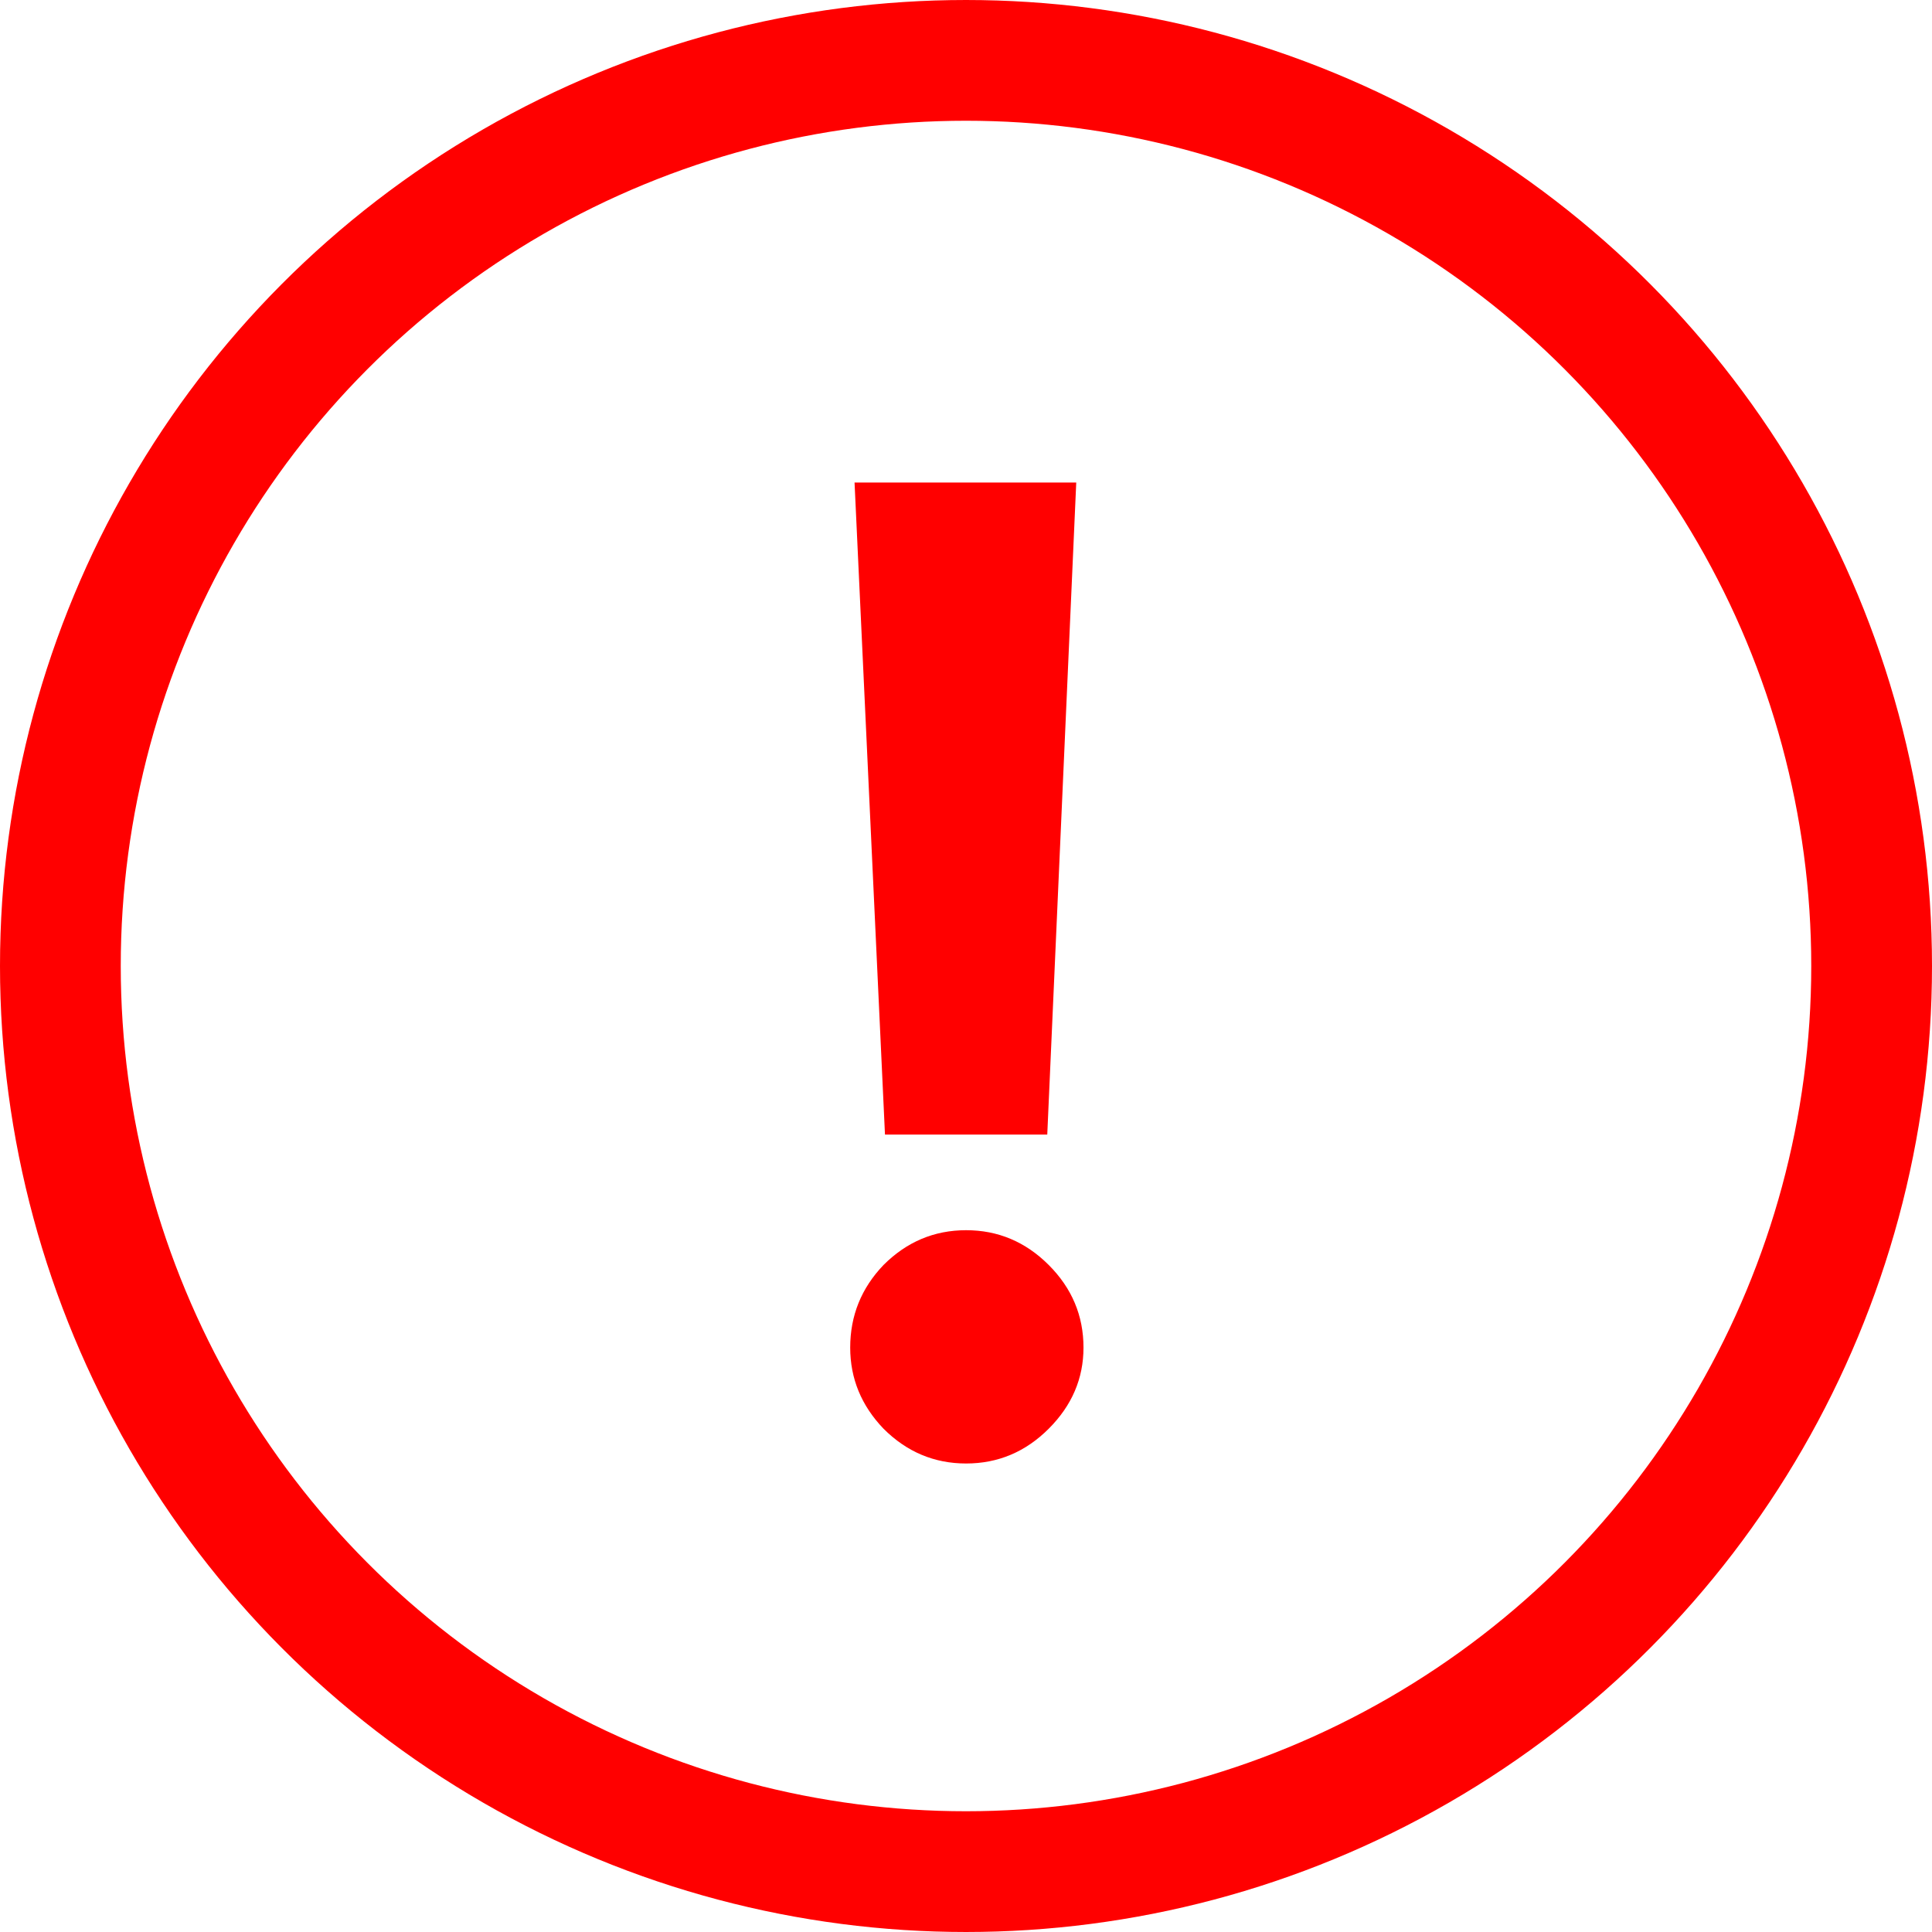
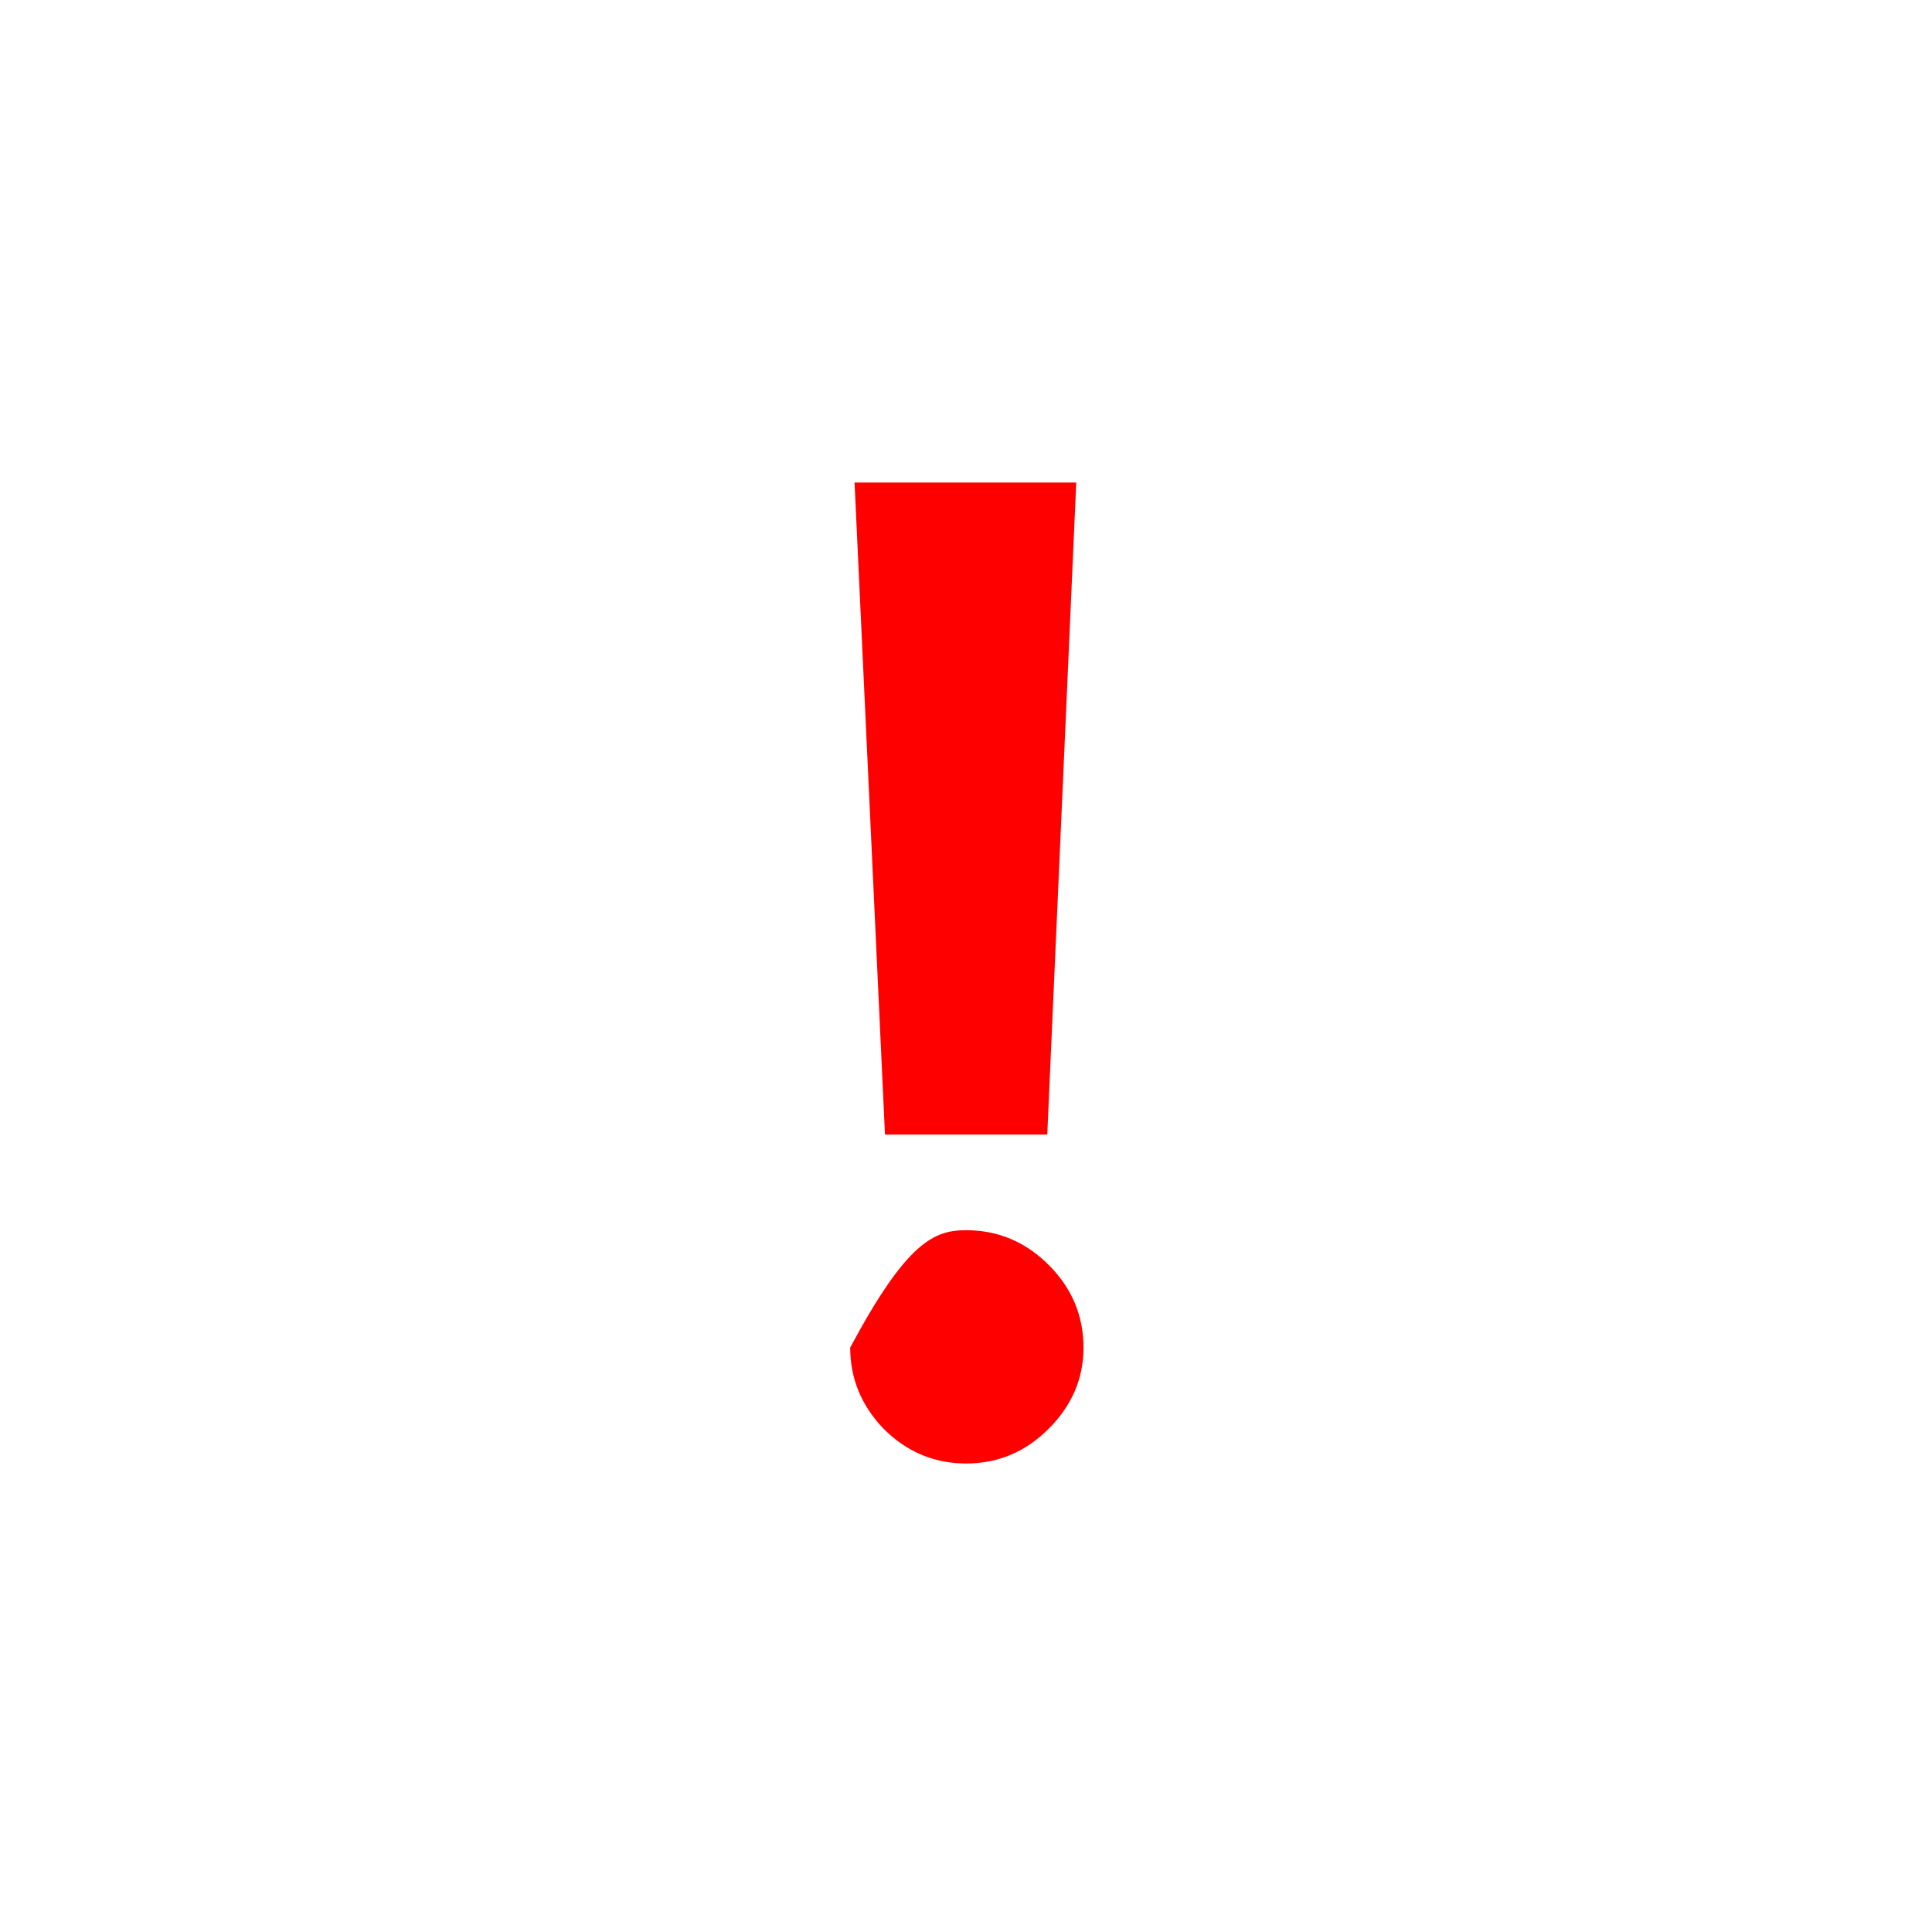
<svg xmlns="http://www.w3.org/2000/svg" width="16" height="16" viewBox="0 0 16 16" fill="none">
-   <path d="M8.673 9.396H7.329L7.077 3.996H8.913L8.673 9.396ZM8.685 11.832C8.493 12.024 8.265 12.12 8.001 12.12C7.737 12.12 7.509 12.024 7.317 11.832C7.133 11.64 7.041 11.416 7.041 11.16C7.041 10.896 7.133 10.668 7.317 10.476C7.509 10.284 7.737 10.188 8.001 10.188C8.265 10.188 8.493 10.284 8.685 10.476C8.877 10.668 8.973 10.896 8.973 11.16C8.973 11.416 8.877 11.64 8.685 11.832Z" fill="#FF0000" />
-   <circle cx="8" cy="8" r="7.5" stroke="#FF0000" />
+   <path d="M8.673 9.396H7.329L7.077 3.996H8.913L8.673 9.396ZM8.685 11.832C8.493 12.024 8.265 12.12 8.001 12.12C7.737 12.12 7.509 12.024 7.317 11.832C7.133 11.64 7.041 11.416 7.041 11.16C7.509 10.284 7.737 10.188 8.001 10.188C8.265 10.188 8.493 10.284 8.685 10.476C8.877 10.668 8.973 10.896 8.973 11.16C8.973 11.416 8.877 11.64 8.685 11.832Z" fill="#FF0000" />
</svg>